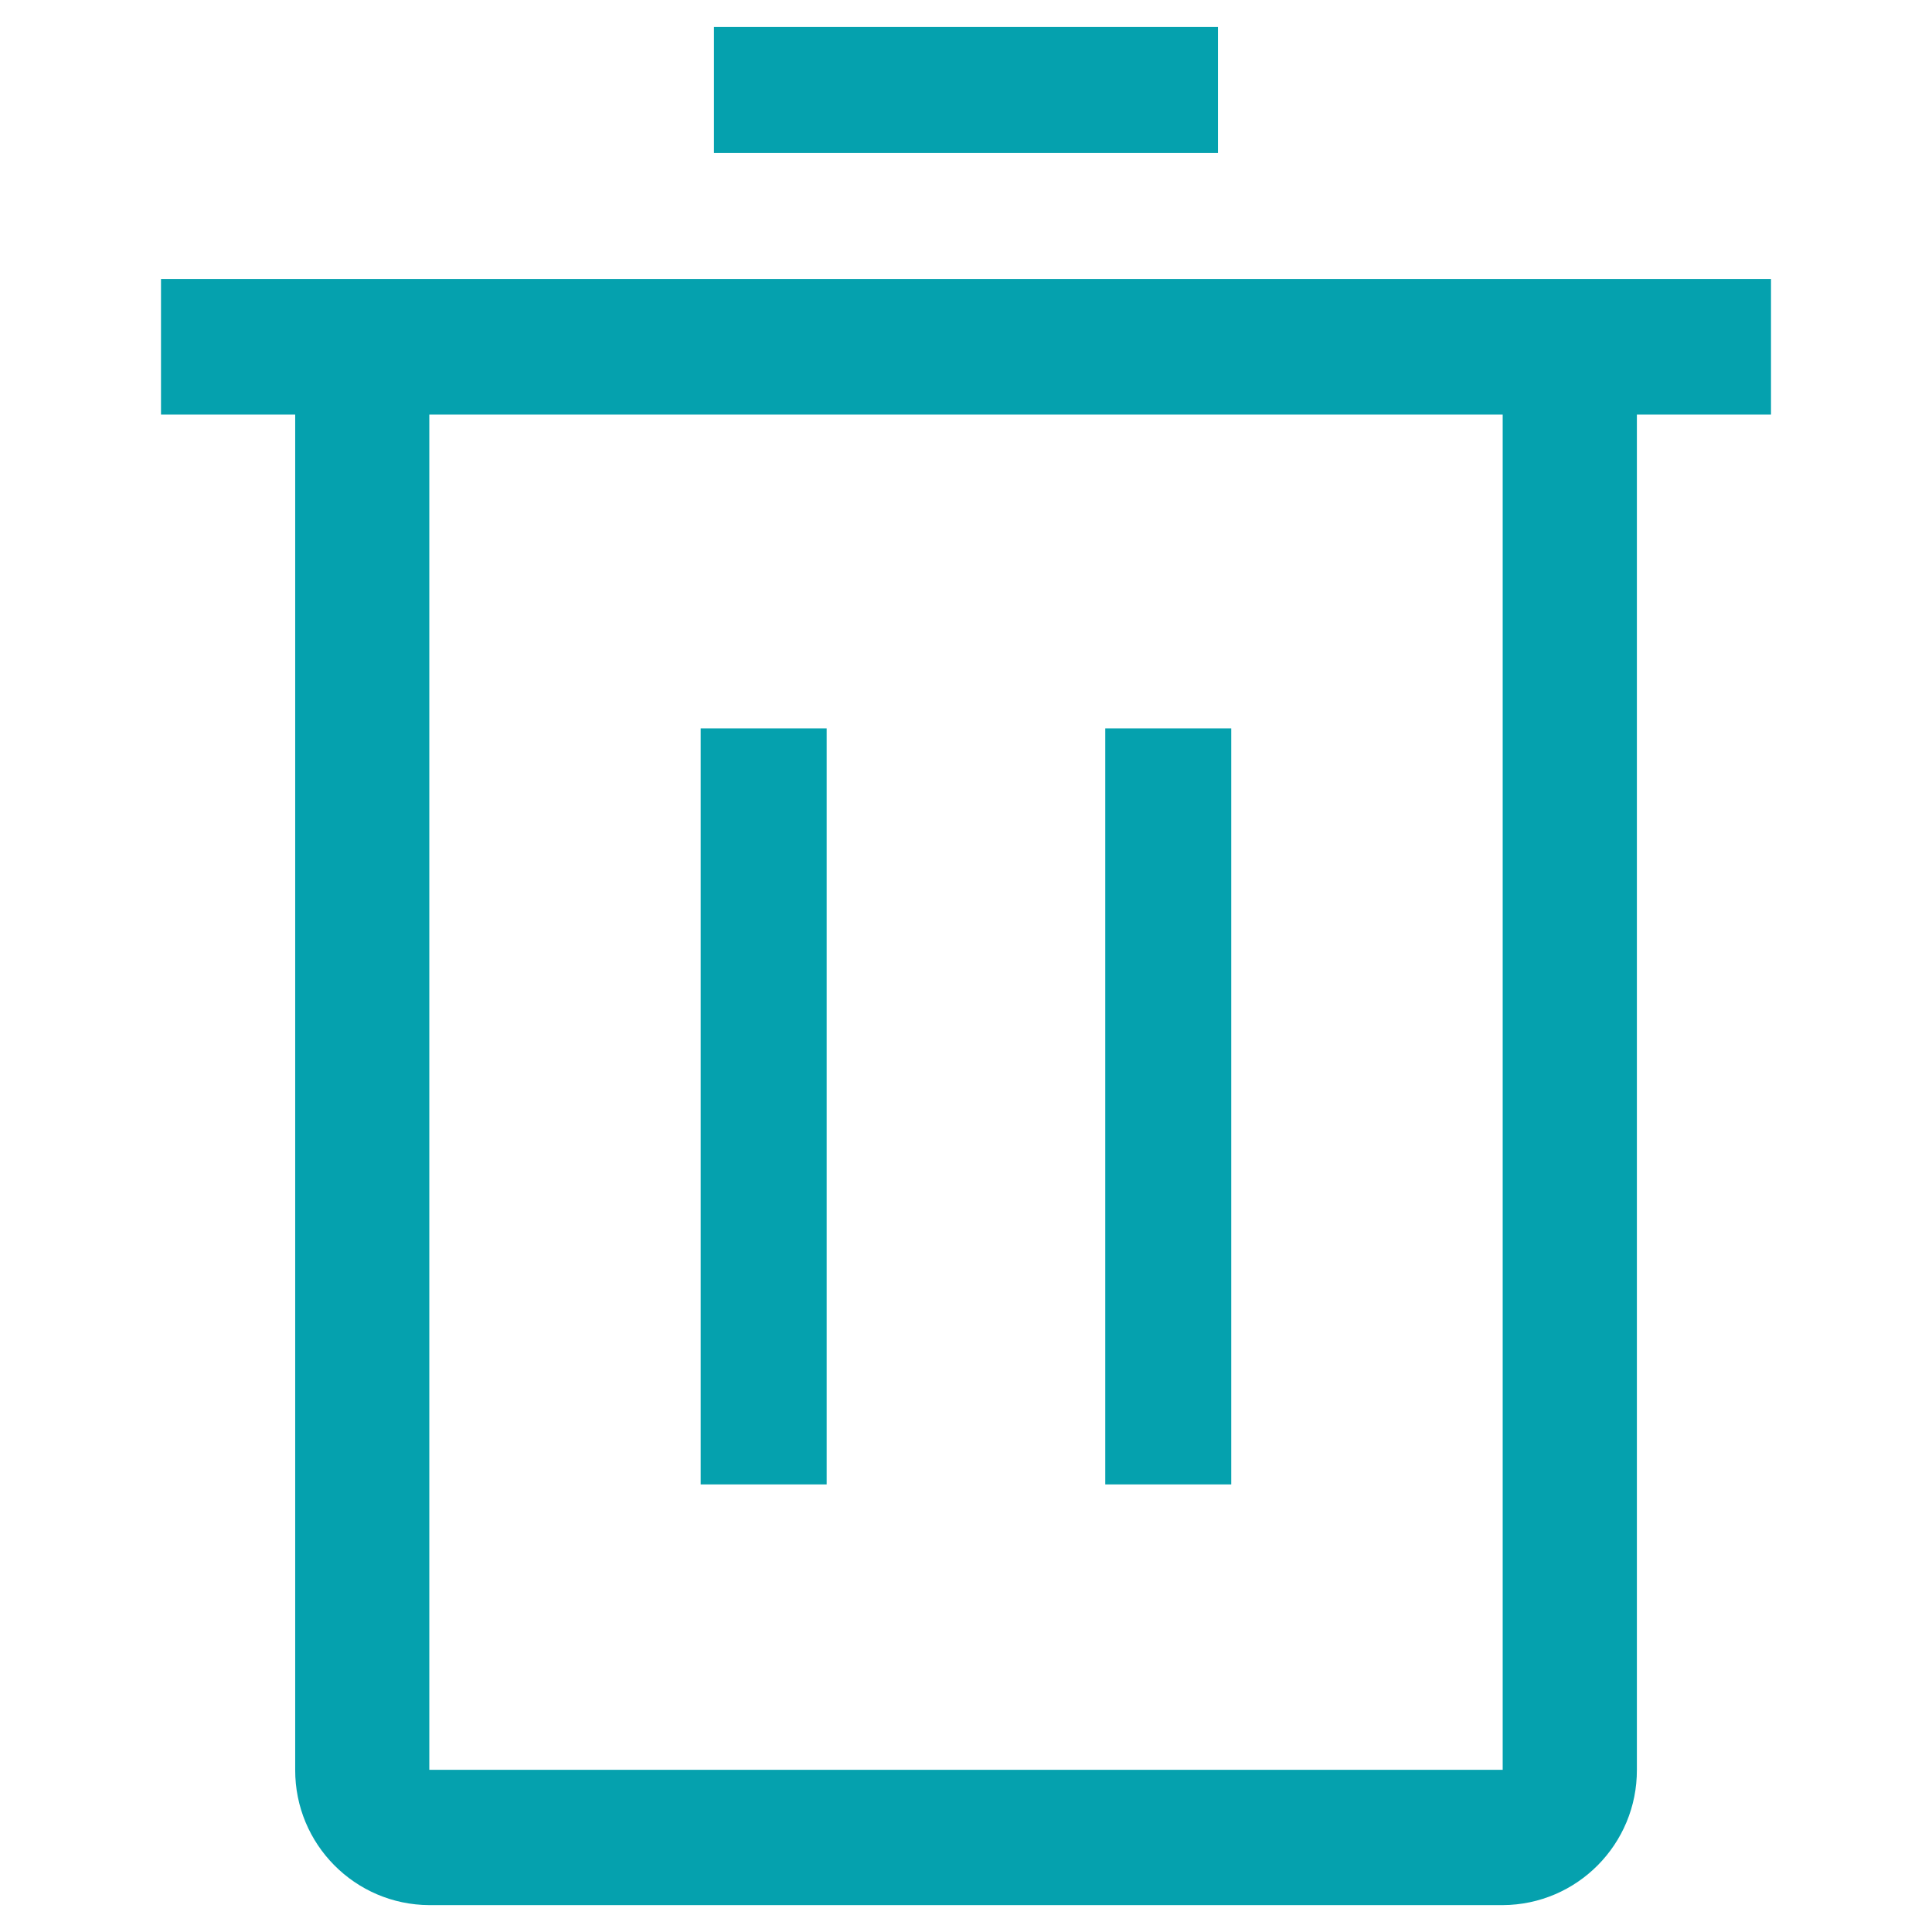
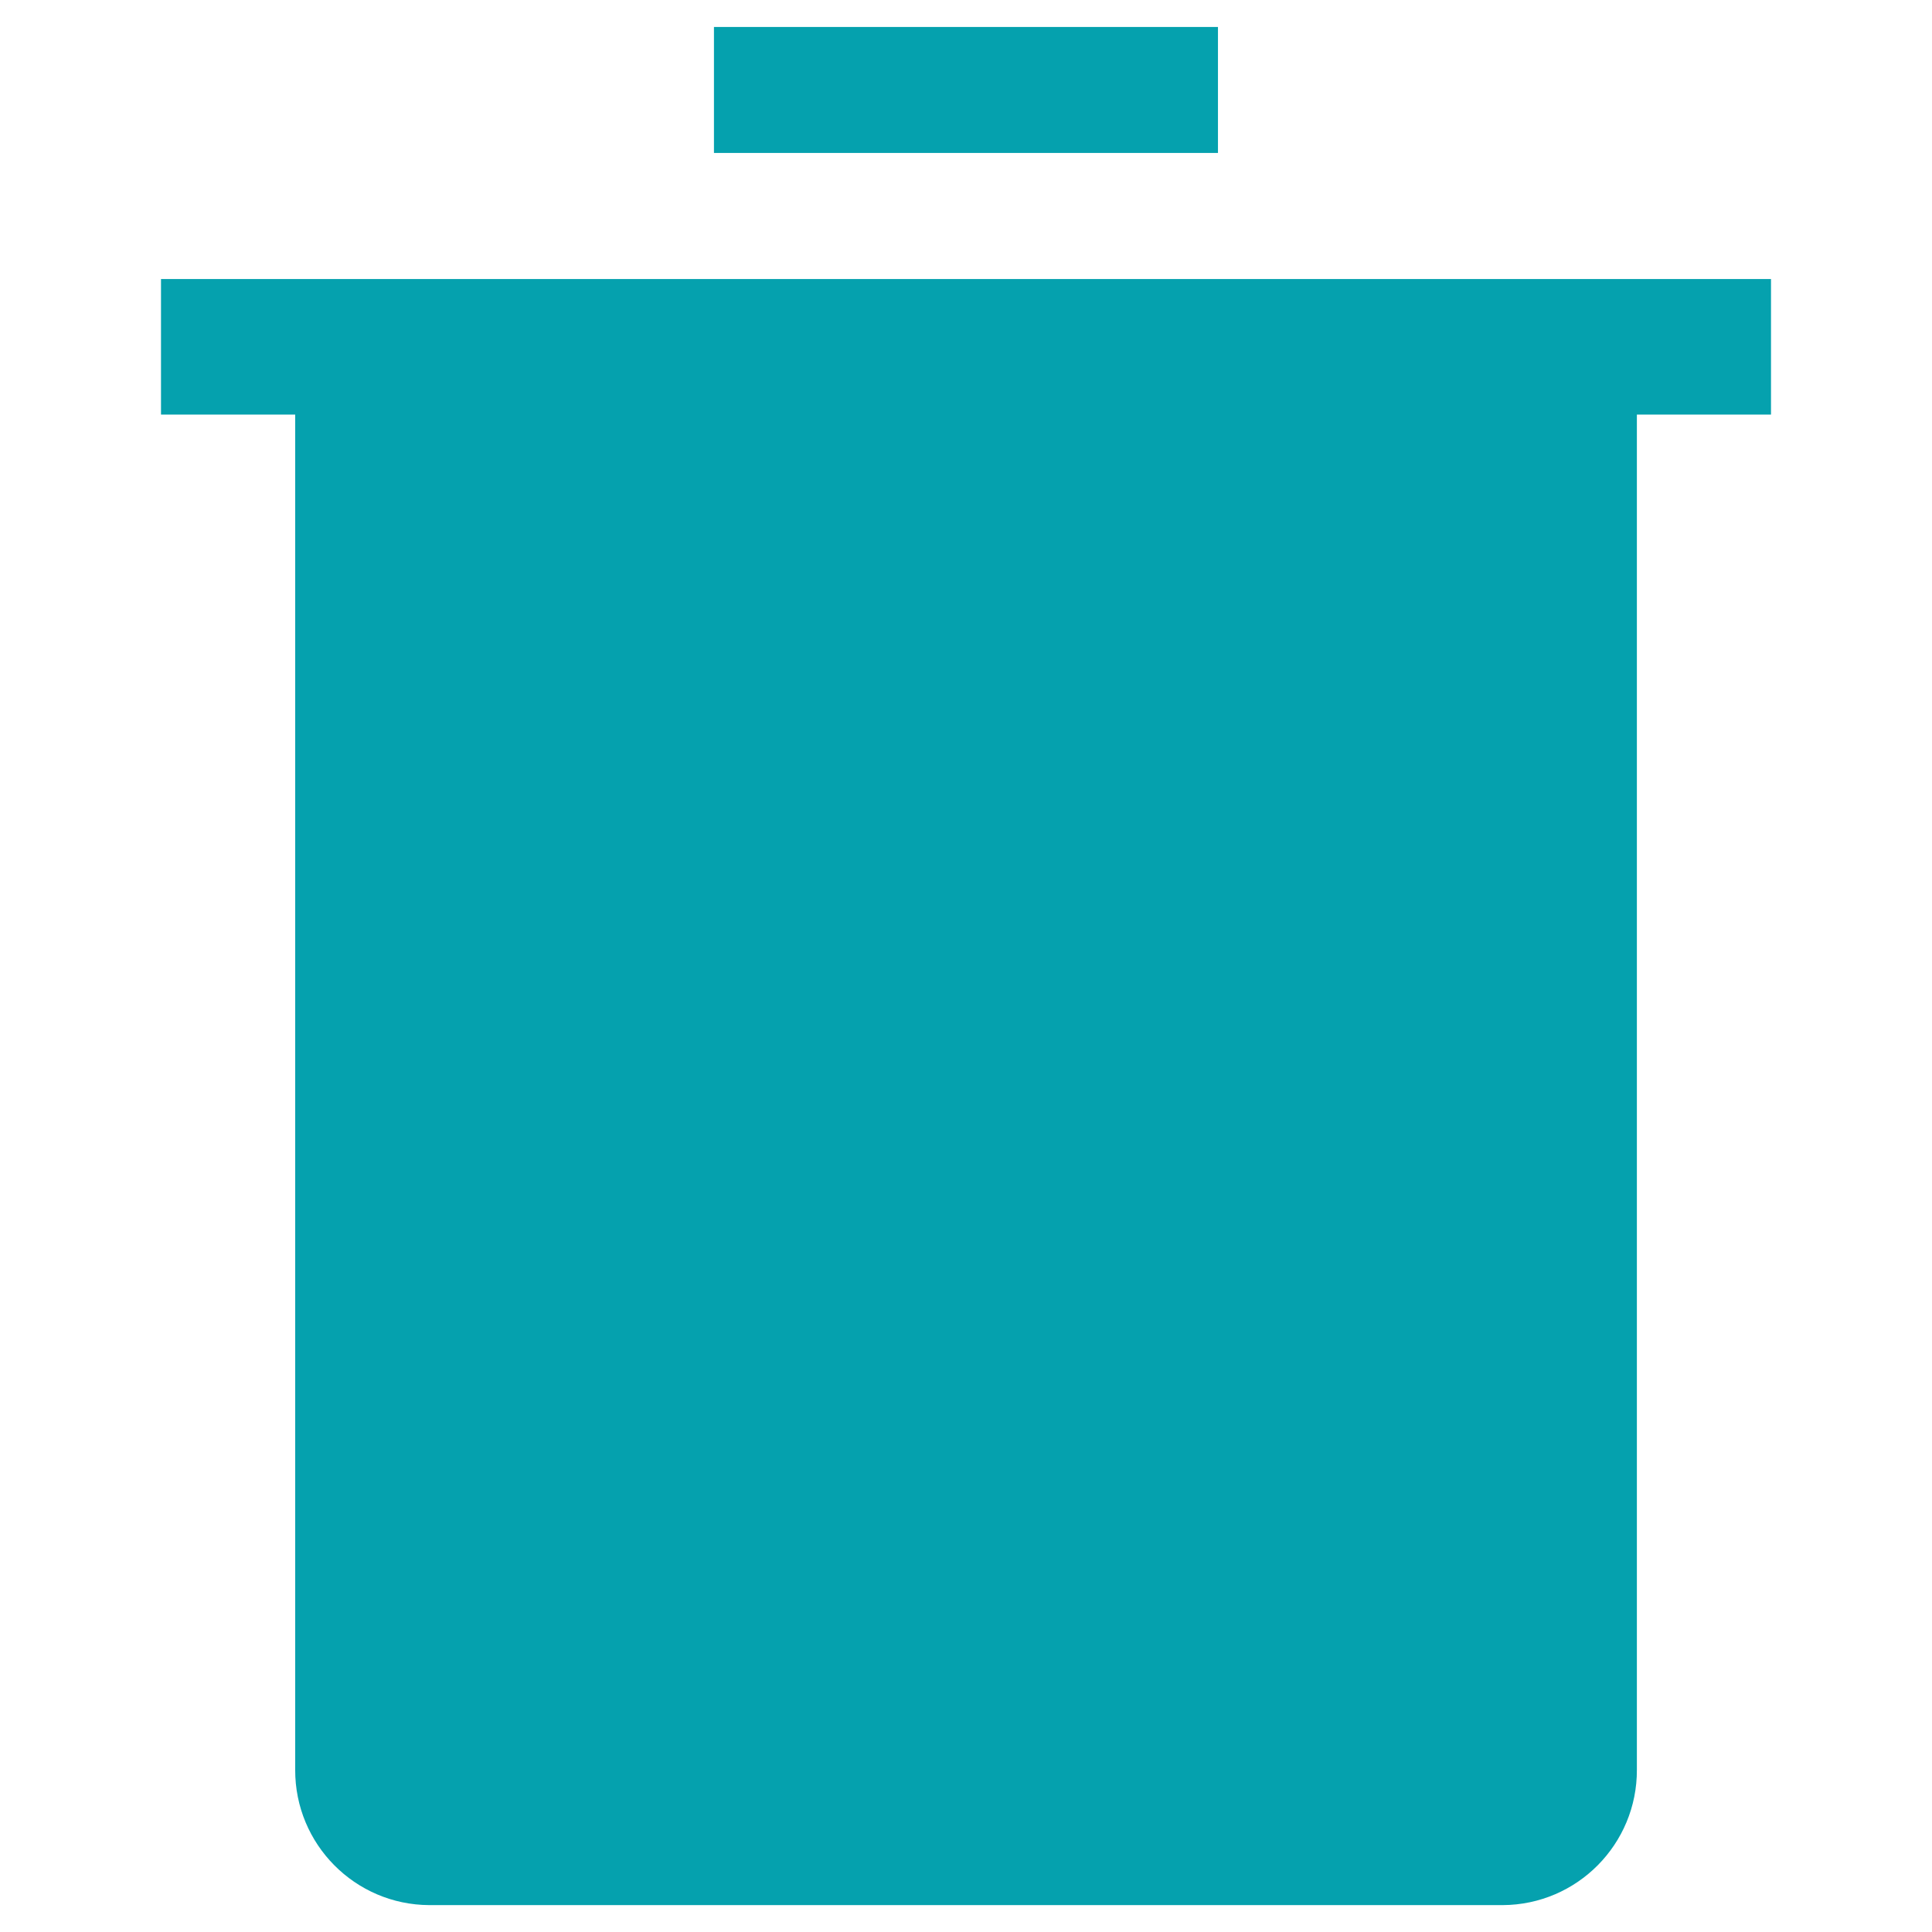
<svg xmlns="http://www.w3.org/2000/svg" version="1.1" id="圖層_1" x="0px" y="0px" width="24px" height="24px" viewBox="-2 0 24 24" enable-background="new -2 0 24 24" xml:space="preserve">
  <g id="delete" transform="translate(-6 -3)">
    <path id="Path_249" fill="#05A1AE" d="M12.704,12.048h1.565v9.392h-1.565V12.048z" />
-     <path id="Path_250" fill="#05A1AE" d="M17.73,12.048h1.565v9.392H17.73V12.048z" />
-     <path id="Path_251" fill="#05A1AE" d="M6,6.466V8.15h1.667v16.835c-0.003,0.924,0.742,1.677,1.666,1.681h13.334   c0.925-0.004,1.671-0.758,1.667-1.683v-0.001V8.15H26V6.466H6z M9.333,24.985V8.15h13.334v16.835H9.333z" />
+     <path id="Path_251" fill="#05A1AE" d="M6,6.466V8.15h1.667v16.835c-0.003,0.924,0.742,1.677,1.666,1.681h13.334   c0.925-0.004,1.671-0.758,1.667-1.683v-0.001V8.15H26V6.466H6z M9.333,24.985V8.15h13.334H9.333z" />
    <path id="Path_252" fill="#05A1AE" d="M12.869,3.335h6.261V4.9h-6.261V3.335z" />
  </g>
</svg>